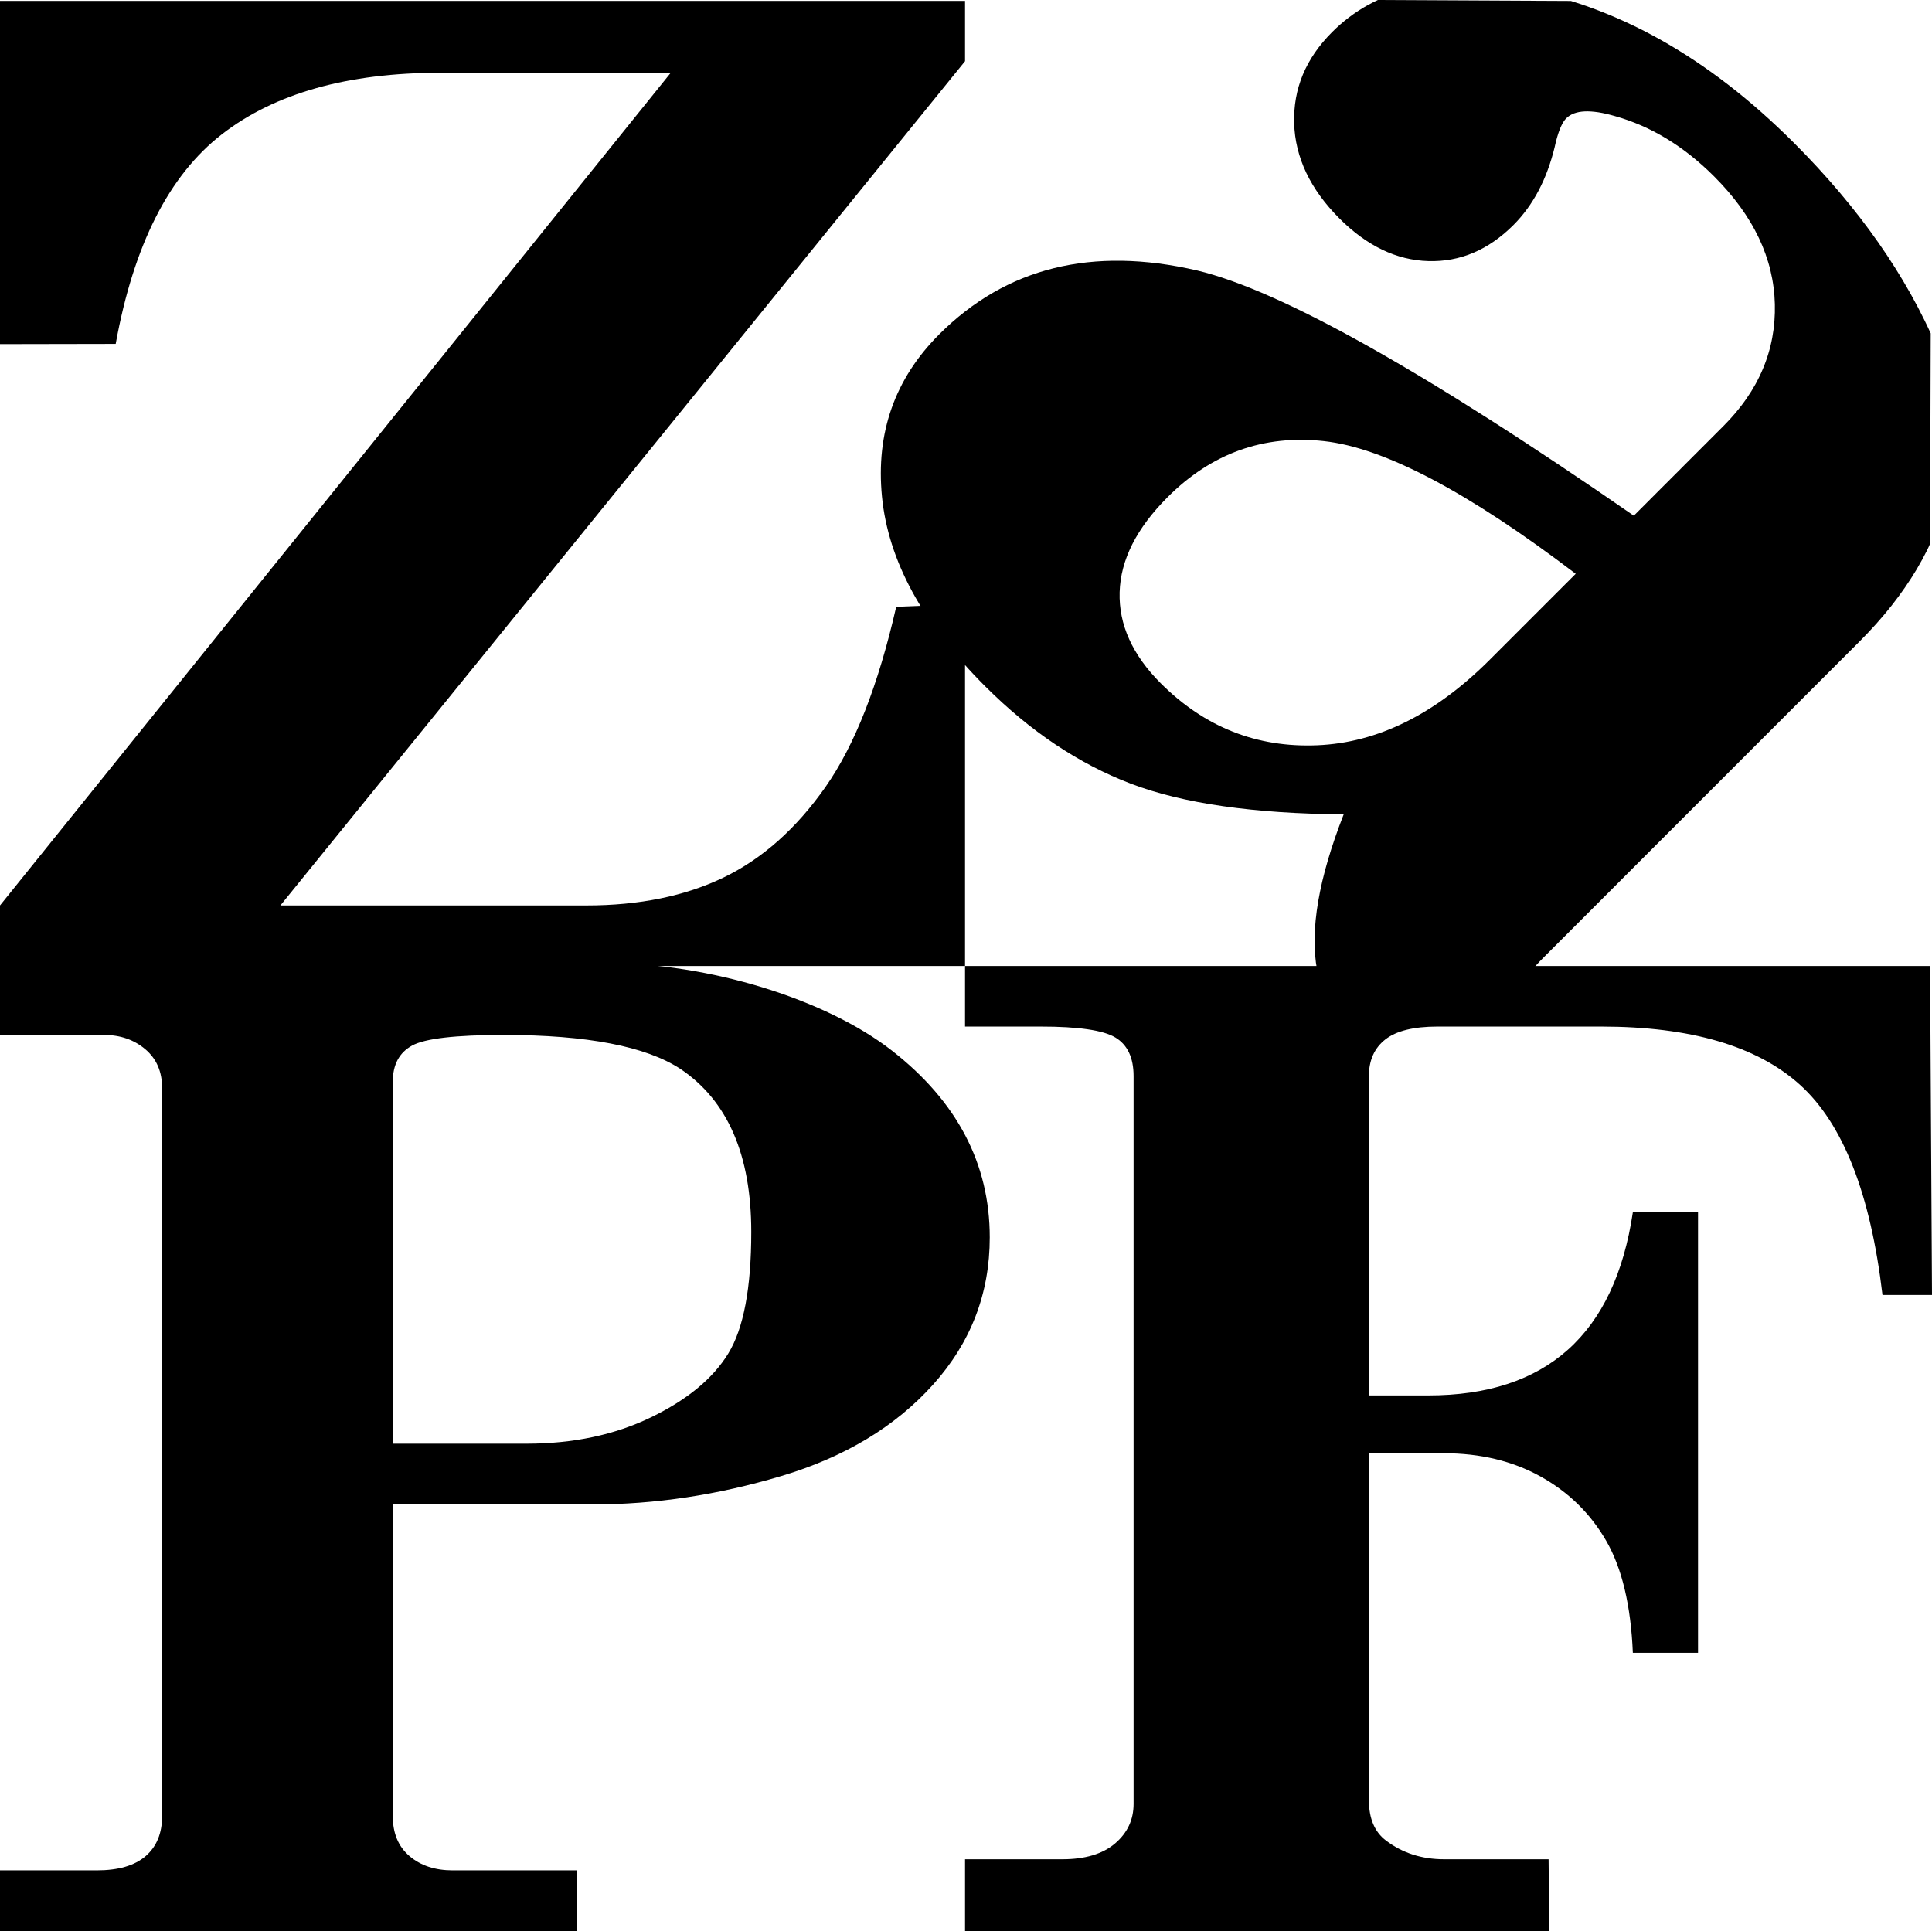
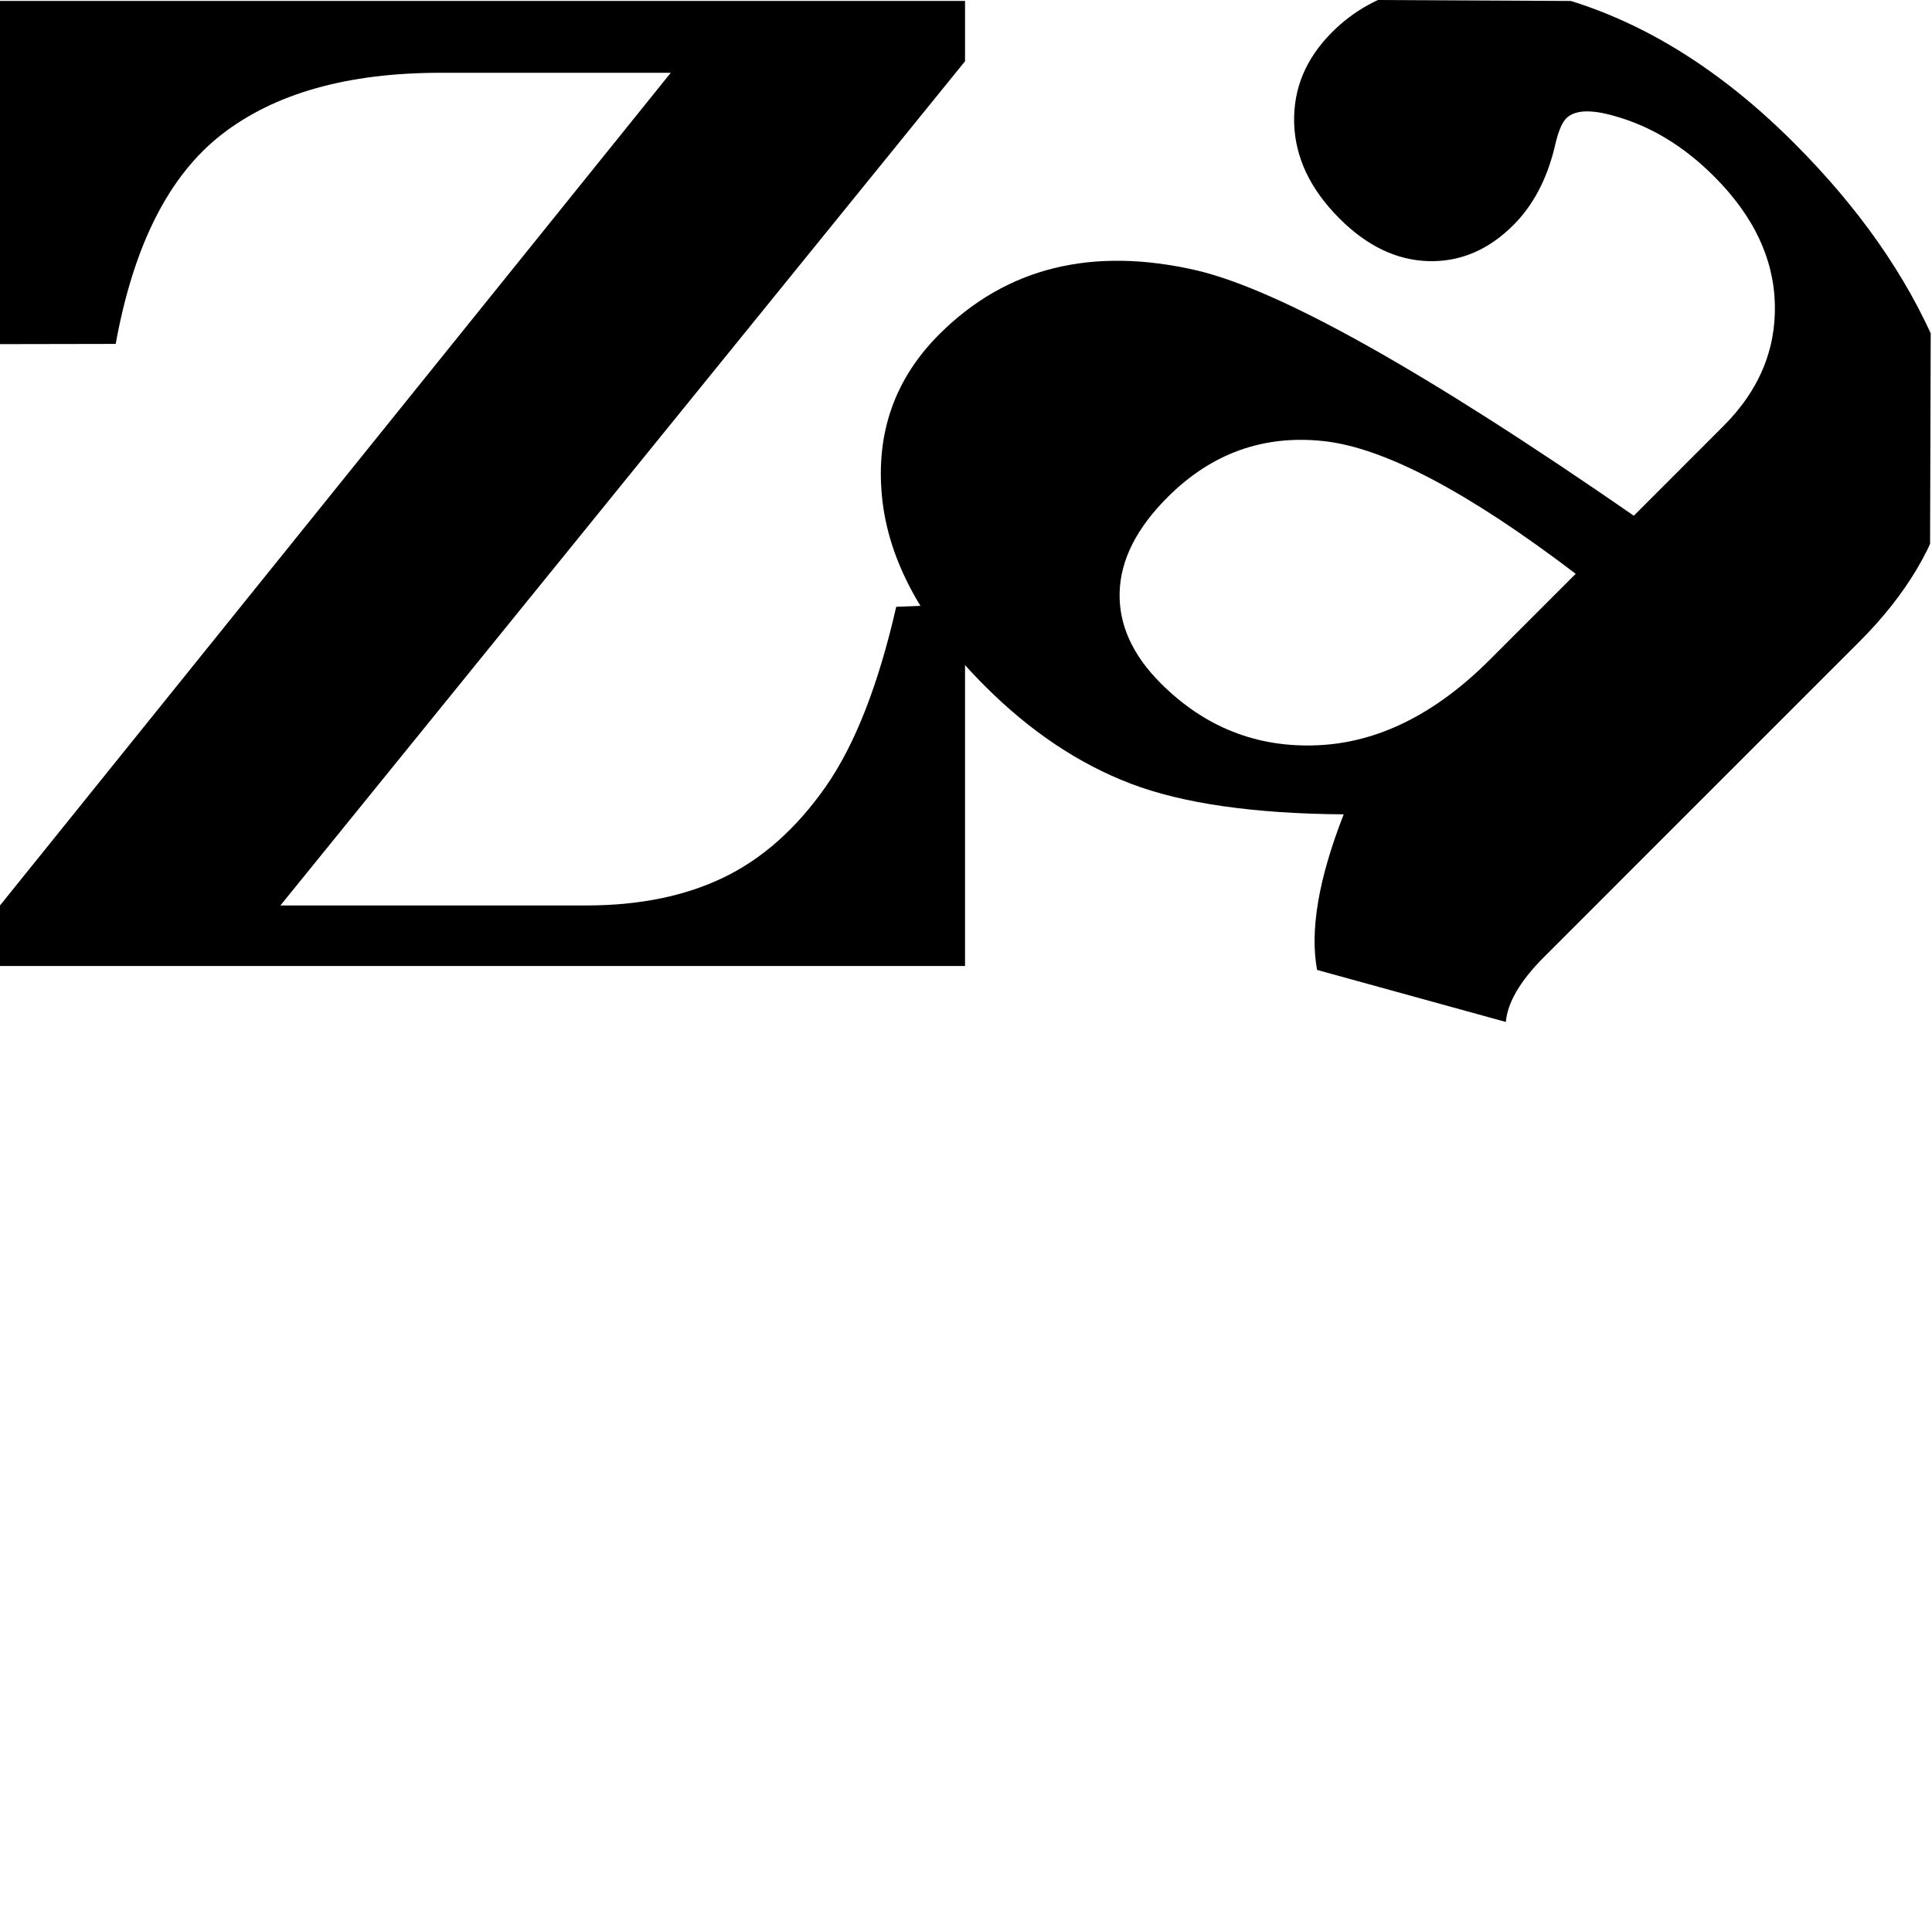
<svg xmlns="http://www.w3.org/2000/svg" version="1.1" id="Ebene_1" width="496.377" height="496.203" viewBox="0 0 496.377 496.203" overflow="visible" enable-background="new 0 0 496.377 496.203" xml:space="preserve">
  <g>
    <g>
      <path d="M0,0.233l247.941,0.002v15.5L72.04,232.661h78.591c13.616,0,25.393-2.407,35.333-7.212    c9.935-4.809,18.656-12.569,26.164-23.288c7.498-10.716,13.545-26.13,18.133-46.243l17.679-0.695v92.992H0v-15.554L172.335,18.703    h-59.172c-23.847,0-42.564,5.271-56.153,15.801C43.416,45.043,34.321,62.995,29.726,88.37L0,88.425V0.233z" />
    </g>
    <g>
      <path d="M338.388,249.227c-0.119-0.637-0.22-1.285-0.305-1.947c-0.086-0.661-0.155-1.334-0.208-2.02    c-0.056-0.685-0.088-1.384-0.111-2.092c-0.019-0.712-0.022-1.431-0.015-2.168c0.015-0.734,0.042-1.48,0.089-2.241    c0.044-0.757,0.104-1.529,0.183-2.316c0.077-0.781,0.174-1.577,0.281-2.385s0.233-1.632,0.378-2.462    c0.141-0.833,0.303-1.677,0.478-2.535c0.174-0.858,0.367-1.73,0.569-2.61c0.212-0.881,0.435-1.779,0.676-2.687    c0.24-0.905,0.496-1.825,0.77-2.757c0.271-0.929,0.559-1.871,0.867-2.829c0.303-0.953,0.626-1.923,0.964-2.903    c0.336-0.98,0.695-1.977,1.062-2.98c0.37-1.002,0.755-2.022,1.16-3.05c-1.441-0.011-2.863-0.035-4.269-0.058    c-1.407-0.031-2.789-0.073-4.155-0.119c-1.367-0.047-2.716-0.108-4.047-0.175c-1.326-0.067-2.637-0.144-3.931-0.232    c-1.288-0.087-2.559-0.186-3.814-0.29c-1.252-0.107-2.485-0.223-3.701-0.351c-1.216-0.124-2.412-0.261-3.586-0.403    c-1.178-0.142-2.338-0.299-3.472-0.461c-1.141-0.163-2.259-0.338-3.359-0.52c-1.104-0.181-2.187-0.378-3.249-0.577    c-1.063-0.202-2.107-0.416-3.13-0.635c-1.027-0.223-2.035-0.455-3.023-0.694c-0.986-0.244-1.951-0.489-2.9-0.75    c-0.953-0.263-1.882-0.531-2.794-0.81c-0.911-0.281-1.804-0.566-2.674-0.865c-0.874-0.299-1.73-0.604-2.564-0.923    c-0.836-0.319-1.666-0.65-2.496-0.997c-0.825-0.341-1.648-0.697-2.475-1.068c-0.821-0.369-1.642-0.75-2.457-1.146    c-0.813-0.394-1.622-0.801-2.433-1.223c-0.809-0.42-1.611-0.854-2.413-1.298c-0.803-0.449-1.601-0.903-2.393-1.374    c-0.792-0.475-1.586-0.958-2.37-1.451c-0.789-0.499-1.575-1.004-2.356-1.528c-0.781-0.522-1.555-1.059-2.331-1.604    c-0.773-0.549-1.544-1.11-2.31-1.681c-0.769-0.575-1.535-1.161-2.295-1.759c-0.759-0.599-1.515-1.21-2.267-1.834    c-0.755-0.624-1.504-1.261-2.248-1.909c-0.748-0.648-1.489-1.312-2.234-1.989c-0.737-0.675-1.475-1.361-2.204-2.064    c-0.733-0.699-1.464-1.411-2.193-2.139c-1.001-1.005-1.979-2.009-2.926-3.013c-0.945-1.007-1.867-2.011-2.758-3.019    c-0.893-1.009-1.756-2.015-2.588-3.024c-0.834-1.009-1.641-2.019-2.42-3.026c-0.777-1.007-1.526-2.019-2.249-3.031    c-0.723-1.009-1.415-2.022-2.079-3.033c-0.666-1.013-1.301-2.024-1.908-3.037c-0.609-1.013-1.188-2.029-1.741-3.042    c-0.553-1.015-1.074-2.029-1.569-3.046s-0.962-2.031-1.401-3.051c-0.438-1.015-0.849-2.033-1.232-3.053    c-0.38-1.019-0.733-2.037-1.059-3.055c-0.326-1.024-0.623-2.042-0.892-3.064c-0.269-1.018-0.509-2.04-0.723-3.064    c-0.213-1.022-0.396-2.044-0.553-3.066c-0.155-1.026-0.283-2.05-0.383-3.072c-0.1-1.026-0.175-2.042-0.225-3.048    c-0.05-1.005-0.074-2.002-0.072-2.987c0-0.986,0.026-1.964,0.08-2.929c0.053-0.966,0.129-1.924,0.232-2.869    c0.102-0.947,0.23-1.885,0.384-2.811c0.154-0.929,0.334-1.845,0.538-2.752c0.207-0.909,0.435-1.809,0.691-2.694    c0.255-0.889,0.536-1.771,0.843-2.635c0.306-0.871,0.636-1.729,0.994-2.581c0.357-0.847,0.739-1.688,1.148-2.515    c0.407-0.831,0.841-1.65,1.3-2.46c0.458-0.812,0.942-1.612,1.452-2.4c0.508-0.792,1.044-1.572,1.604-2.344    c0.561-0.77,1.145-1.533,1.756-2.285c0.61-0.75,1.247-1.491,1.908-2.221c0.661-0.733,1.347-1.457,2.061-2.17    c1.073-1.073,2.167-2.103,3.282-3.086c1.111-0.984,2.245-1.92,3.393-2.809c1.151-0.896,2.323-1.741,3.513-2.542    c1.188-0.798,2.396-1.553,3.627-2.263c1.227-0.708,2.471-1.371,3.737-1.986c1.267-0.619,2.552-1.189,3.856-1.715    c1.303-0.524,2.626-1.004,3.972-1.438c1.341-0.433,2.704-0.821,4.082-1.163c1.382-0.343,2.781-0.639,4.201-0.889    c1.418-0.252,2.856-0.457,4.311-0.615c1.461-0.159,2.938-0.27,4.432-0.339c1.496-0.066,3.012-0.086,4.546-0.064    c1.533,0.025,3.085,0.093,4.656,0.21c1.574,0.117,3.168,0.279,4.775,0.485c1.612,0.21,3.241,0.462,4.89,0.761    c1.648,0.301,3.316,0.646,5.001,1.037c1.345,0.317,2.752,0.703,4.219,1.146c1.468,0.443,3.001,0.949,4.59,1.517    c1.594,0.569,3.249,1.199,4.965,1.889c1.719,0.694,3.496,1.447,5.338,2.265c1.842,0.817,3.745,1.693,5.709,2.633    c1.964,0.942,3.993,1.946,6.083,3.008c2.089,1.068,4.237,2.194,6.453,3.38c2.212,1.192,4.485,2.44,6.827,3.754    c2.338,1.312,4.734,2.686,7.194,4.125c2.464,1.436,4.986,2.935,7.572,4.497c2.59,1.561,5.234,3.183,7.946,4.868    c2.708,1.686,5.479,3.435,8.312,5.241c2.835,1.809,5.73,3.679,8.688,5.614c2.96,1.931,5.979,3.928,9.062,5.984    c3.082,2.057,6.227,4.178,9.436,6.358c3.204,2.183,6.472,4.424,9.802,6.731l1.437-1.44l1.441-1.442l1.438-1.437l1.437-1.441    l1.441-1.442l1.44-1.437l1.438-1.44l1.442-1.438l1.433-1.442l1.441-1.44l1.437-1.438l1.441-1.442l1.438-1.436l1.439-1.442    l1.438-1.44l1.44-1.44c0.567-0.569,1.118-1.141,1.649-1.721c0.533-0.579,1.044-1.163,1.54-1.752    c0.493-0.589,0.971-1.186,1.428-1.785c0.461-0.599,0.899-1.205,1.321-1.814c0.423-0.609,0.826-1.225,1.215-1.847    c0.382-0.623,0.752-1.249,1.101-1.878c0.345-0.631,0.678-1.267,0.985-1.913c0.314-0.639,0.608-1.287,0.882-1.938    c0.277-0.653,0.537-1.31,0.771-1.973c0.24-0.663,0.463-1.331,0.662-2.004c0.204-0.675,0.387-1.353,0.553-2.037    c0.166-0.683,0.314-1.373,0.44-2.064c0.129-0.697,0.237-1.398,0.334-2.101c0.089-0.704,0.162-1.414,0.219-2.128    c0.055-0.717,0.093-1.436,0.111-2.163s0.019-1.455,0.004-2.19c-0.019-0.737-0.057-1.469-0.111-2.199    c-0.061-0.728-0.13-1.457-0.23-2.179c-0.093-0.721-0.208-1.44-0.341-2.159c-0.134-0.716-0.285-1.431-0.455-2.137    c-0.171-0.712-0.362-1.42-0.574-2.123s-0.44-1.405-0.688-2.101c-0.248-0.697-0.517-1.389-0.801-2.081    c-0.289-0.692-0.594-1.38-0.918-2.064c-0.327-0.683-0.672-1.365-1.035-2.042c-0.363-0.679-0.744-1.353-1.147-2.022    c-0.4-0.672-0.823-1.34-1.264-2.006c-0.441-0.664-0.899-1.325-1.378-1.986c-0.481-0.659-0.978-1.312-1.496-1.963    c-0.515-0.653-1.053-1.303-1.607-1.947c-0.557-0.645-1.134-1.289-1.727-1.929c-0.594-0.639-1.209-1.274-1.842-1.907    c-0.481-0.483-0.971-0.958-1.46-1.422c-0.489-0.461-0.981-0.918-1.475-1.357c-0.496-0.445-0.997-0.878-1.497-1.303    c-0.5-0.422-1.007-0.836-1.515-1.239c-0.507-0.403-1.019-0.796-1.529-1.179c-0.515-0.383-1.029-0.755-1.549-1.119    c-0.519-0.361-1.041-0.715-1.566-1.059c-0.521-0.345-1.053-0.675-1.586-0.998c-0.529-0.321-1.061-0.635-1.597-0.938    c-0.537-0.303-1.079-0.595-1.619-0.876c-0.54-0.283-1.086-0.555-1.637-0.818c-0.544-0.263-1.097-0.515-1.651-0.755    c-0.557-0.241-1.108-0.475-1.672-0.695c-0.559-0.223-1.119-0.433-1.685-0.635c-0.564-0.203-1.136-0.393-1.705-0.579    c-0.571-0.181-1.147-0.35-1.723-0.513c-0.385-0.113-0.763-0.215-1.133-0.312c-0.375-0.101-0.734-0.19-1.09-0.27    c-0.353-0.083-0.701-0.155-1.04-0.221c-0.342-0.065-0.668-0.124-0.989-0.175c-0.327-0.049-0.643-0.091-0.949-0.125    c-0.303-0.035-0.607-0.062-0.896-0.081c-0.294-0.02-0.578-0.031-0.855-0.037c-0.277-0.003-0.544,0-0.805,0.013    c-0.263,0.011-0.515,0.031-0.76,0.058c-0.244,0.025-0.481,0.064-0.71,0.104c-0.229,0.044-0.452,0.095-0.668,0.155    c-0.215,0.059-0.418,0.122-0.618,0.197c-0.195,0.073-0.386,0.155-0.566,0.244c-0.182,0.088-0.359,0.185-0.527,0.292    c-0.166,0.104-0.324,0.217-0.476,0.338c-0.153,0.119-0.294,0.248-0.431,0.383c-0.073,0.073-0.145,0.149-0.216,0.232    c-0.073,0.08-0.145,0.169-0.21,0.261c-0.071,0.091-0.141,0.188-0.208,0.29c-0.065,0.104-0.137,0.212-0.204,0.325    c-0.066,0.113-0.134,0.23-0.199,0.352c-0.063,0.124-0.13,0.25-0.193,0.383c-0.065,0.133-0.13,0.27-0.191,0.414    c-0.064,0.143-0.126,0.289-0.19,0.445c-0.058,0.153-0.122,0.311-0.181,0.473c-0.063,0.166-0.118,0.334-0.183,0.509    c-0.058,0.173-0.114,0.351-0.173,0.537c-0.061,0.183-0.119,0.373-0.176,0.566c-0.055,0.195-0.109,0.394-0.166,0.6    c-0.055,0.203-0.111,0.413-0.166,0.626c-0.053,0.215-0.107,0.438-0.16,0.663c-0.051,0.223-0.103,0.455-0.155,0.69    c-0.126,0.519-0.259,1.033-0.396,1.541c-0.141,0.505-0.281,1.005-0.435,1.5c-0.148,0.495-0.307,0.984-0.466,1.464    c-0.164,0.481-0.334,0.956-0.504,1.425c-0.171,0.469-0.352,0.929-0.534,1.385c-0.188,0.458-0.378,0.907-0.573,1.351    c-0.201,0.445-0.403,0.877-0.611,1.31c-0.212,0.431-0.427,0.854-0.645,1.272c-0.219,0.418-0.449,0.829-0.679,1.234    c-0.233,0.407-0.471,0.805-0.719,1.195c-0.241,0.394-0.493,0.781-0.749,1.161c-0.255,0.378-0.518,0.752-0.788,1.117    c-0.267,0.369-0.54,0.728-0.823,1.08c-0.281,0.354-0.562,0.703-0.855,1.044c-0.288,0.341-0.588,0.674-0.893,1.004    c-0.299,0.329-0.611,0.648-0.926,0.965c-0.403,0.4-0.812,0.791-1.219,1.167c-0.407,0.374-0.823,0.739-1.237,1.087    c-0.414,0.351-0.838,0.687-1.256,1.008c-0.425,0.327-0.849,0.637-1.277,0.933c-0.427,0.297-0.859,0.582-1.298,0.854    c-0.433,0.272-0.874,0.529-1.313,0.774c-0.445,0.244-0.895,0.476-1.342,0.697c-0.449,0.219-0.903,0.425-1.355,0.617    c-0.457,0.193-0.915,0.374-1.375,0.542c-0.467,0.166-0.934,0.317-1.403,0.461c-0.467,0.141-0.941,0.267-1.416,0.382    c-0.479,0.115-0.96,0.219-1.439,0.306c-0.482,0.091-0.968,0.165-1.461,0.229c-0.488,0.062-0.981,0.115-1.475,0.149    c-0.496,0.035-1,0.061-1.503,0.071c-0.504,0.009-1.008,0.007-1.519-0.007c-0.514-0.015-1.021-0.044-1.528-0.084    c-0.503-0.044-1.007-0.099-1.511-0.17c-0.496-0.065-1-0.149-1.493-0.244c-0.5-0.093-0.992-0.203-1.485-0.323    c-0.492-0.122-0.985-0.259-1.475-0.409c-0.489-0.148-0.971-0.307-1.454-0.48c-0.485-0.179-0.964-0.365-1.446-0.566    c-0.478-0.204-0.956-0.416-1.434-0.646c-0.47-0.226-0.944-0.467-1.415-0.723s-0.941-0.52-1.403-0.805    c-0.467-0.279-0.935-0.573-1.395-0.882c-0.461-0.308-0.921-0.627-1.381-0.96c-0.455-0.335-0.911-0.683-1.363-1.044    c-0.455-0.359-0.903-0.733-1.356-1.121c-0.447-0.387-0.896-0.787-1.34-1.199c-0.441-0.416-0.887-0.841-1.326-1.283    c-0.468-0.465-0.924-0.938-1.363-1.413c-0.442-0.475-0.867-0.951-1.278-1.431c-0.412-0.477-0.812-0.958-1.196-1.444    c-0.382-0.485-0.752-0.973-1.108-1.462c-0.359-0.491-0.701-0.983-1.025-1.476c-0.33-0.497-0.641-0.993-0.941-1.493    c-0.3-0.5-0.584-1.003-0.856-1.507c-0.273-0.507-0.529-1.015-0.771-1.524c-0.244-0.509-0.475-1.026-0.688-1.541    c-0.212-0.518-0.412-1.037-0.597-1.555c-0.19-0.524-0.363-1.046-0.519-1.573c-0.16-0.524-0.305-1.053-0.431-1.586    c-0.13-0.531-0.248-1.064-0.349-1.603c-0.099-0.537-0.188-1.073-0.263-1.619c-0.069-0.542-0.13-1.084-0.174-1.633    c-0.045-0.546-0.074-1.097-0.093-1.648c-0.015-0.553-0.015-1.101-0.004-1.645c0.012-0.544,0.037-1.084,0.079-1.619    c0.036-0.537,0.087-1.07,0.155-1.597c0.065-0.529,0.144-1.053,0.24-1.571c0.094-0.518,0.199-1.035,0.317-1.546    c0.123-0.511,0.256-1.02,0.405-1.524c0.151-0.501,0.311-1.002,0.485-1.498c0.178-0.493,0.365-0.986,0.566-1.471    c0.208-0.485,0.423-0.969,0.651-1.447c0.233-0.48,0.475-0.956,0.733-1.427c0.256-0.469,0.531-0.936,0.816-1.398    c0.284-0.463,0.585-0.919,0.896-1.376c0.309-0.456,0.637-0.905,0.979-1.353c0.338-0.447,0.691-0.889,1.061-1.327    c0.364-0.44,0.748-0.874,1.144-1.303c0.393-0.429,0.8-0.856,1.224-1.278c0.691-0.693,1.403-1.358,2.133-1.995    c0.733-0.637,1.479-1.247,2.245-1.823c0.763-0.581,1.548-1.128,2.349-1.652c0.803-0.523,1.626-1.018,2.464-1.483    c0.84-0.464,1.695-0.902,2.569-1.311l49.604,0.245c1.548,0.483,3.094,0.998,4.634,1.549c1.537,0.555,3.068,1.141,4.594,1.761    c1.525,0.622,3.046,1.277,4.558,1.969c1.515,0.69,3.019,1.416,4.519,2.175c1.5,0.763,2.993,1.557,4.482,2.385    c1.485,0.831,2.967,1.697,4.441,2.595s2.942,1.834,4.406,2.803c1.462,0.971,2.918,1.973,4.367,3.012    c1.447,1.037,2.893,2.113,4.331,3.219c1.439,1.108,2.867,2.252,4.288,3.429c1.428,1.177,2.846,2.391,4.253,3.637    c1.412,1.247,2.815,2.529,4.216,3.847c1.401,1.314,2.794,2.667,4.179,4.052c1.044,1.047,2.071,2.097,3.083,3.146    c1.011,1.051,2.004,2.104,2.979,3.159c0.971,1.061,1.929,2.119,2.867,3.181c0.945,1.062,1.863,2.128,2.771,3.196    c0.901,1.069,1.79,2.141,2.657,3.214c0.87,1.075,1.723,2.15,2.559,3.232c0.834,1.077,1.646,2.163,2.449,3.245    c0.796,1.087,1.578,2.177,2.345,3.267c0.763,1.091,1.508,2.187,2.237,3.28c0.73,1.099,1.437,2.199,2.13,3.303    c0.697,1.103,1.371,2.208,2.029,3.316c0.661,1.11,1.306,2.221,1.928,3.334c0.626,1.115,1.23,2.234,1.819,3.353    c0.588,1.121,1.159,2.245,1.71,3.371c0.554,1.126,1.094,2.255,1.608,3.387l-0.166,54.061c-0.367,0.814-0.382,0.887-0.781,1.694    c-0.405,0.808-0.823,1.609-1.26,2.411c-0.441,0.803-0.897,1.601-1.363,2.398c-0.475,0.796-0.967,1.59-1.475,2.382    c-0.507,0.789-1.031,1.579-1.575,2.363c-0.543,0.787-1.104,1.57-1.683,2.349c-0.576,0.781-1.173,1.559-1.781,2.334    c-0.614,0.772-1.244,1.546-1.893,2.316c-0.647,0.771-1.315,1.537-1.996,2.301c-0.683,0.763-1.382,1.524-2.101,2.283    c-0.719,0.757-1.456,1.511-2.205,2.269l-5.064,5.063l-5.067,5.068l-5.063,5.064l-5.061,5.066l-5.068,5.062l-5.064,5.062    l-5.059,5.064l-5.064,5.066l-5.064,5.066l-5.068,5.064l-5.061,5.064l-5.062,5.064l-5.064,5.066l-5.064,5.064l-5.064,5.068    l-5.063,5.061c-0.383,0.383-0.761,0.765-1.124,1.144c-0.357,0.381-0.71,0.758-1.047,1.131c-0.342,0.377-0.67,0.746-0.986,1.121    c-0.317,0.371-0.626,0.736-0.918,1.102c-0.293,0.365-0.578,0.729-0.852,1.094c-0.271,0.363-0.533,0.723-0.781,1.08    s-0.489,0.713-0.716,1.066c-0.229,0.35-0.449,0.705-0.651,1.051c-0.204,0.354-0.401,0.693-0.582,1.039    c-0.187,0.346-0.359,0.688-0.515,1.029c-0.164,0.34-0.312,0.678-0.453,1.012c-0.137,0.336-0.263,0.668-0.381,1.002    c-0.115,0.328-0.223,0.656-0.316,0.984c-0.091,0.326-0.177,0.654-0.248,0.977c-0.069,0.32-0.129,0.641-0.181,0.961    c-0.051,0.314-0.089,0.635-0.114,0.945 M404.839,147.441c-3.457-2.63-6.82-5.108-10.083-7.437    c-3.27-2.327-6.436-4.502-9.511-6.528s-6.061-3.898-8.946-5.621c-2.886-1.723-5.676-3.296-8.369-4.716    c-2.696-1.422-5.297-2.688-7.801-3.809c-2.513-1.117-4.92-2.084-7.236-2.9c-2.314-0.815-4.537-1.48-6.659-1.995    c-2.126-0.511-4.157-0.874-6.091-1.086c-1.938-0.213-3.841-0.323-5.712-0.33c-1.867-0.009-3.705,0.085-5.514,0.279    c-1.803,0.195-3.575,0.491-5.312,0.889c-1.741,0.398-3.443,0.896-5.119,1.497c-1.67,0.6-3.312,1.299-4.919,2.104    c-1.607,0.803-3.183,1.707-4.723,2.714c-1.542,1.006-3.05,2.11-4.528,3.318c-1.475,1.208-2.918,2.519-4.327,3.929    c-1,0.995-1.936,1.995-2.811,2.997c-0.879,1.003-1.697,2.007-2.449,3.013c-0.755,1.009-1.452,2.02-2.086,3.033    c-0.637,1.011-1.212,2.025-1.727,3.044c-0.511,1.019-0.963,2.042-1.355,3.064c-0.393,1.022-0.727,2.047-0.997,3.077    c-0.27,1.028-0.485,2.057-0.633,3.095c-0.147,1.033-0.241,2.068-0.271,3.108c-0.029,1.038,0,2.069,0.086,3.097    c0.088,1.022,0.237,2.037,0.44,3.044c0.204,1.007,0.467,2.007,0.794,2.997c0.32,0.993,0.702,1.975,1.144,2.949    c0.437,0.975,0.937,1.942,1.497,2.9c0.559,0.958,1.173,1.909,1.849,2.851c0.673,0.943,1.407,1.879,2.199,2.803    c0.798,0.925,1.646,1.845,2.557,2.756c1.407,1.409,2.849,2.719,4.323,3.942s2.982,2.349,4.522,3.385    c1.542,1.035,3.115,1.979,4.724,2.827c1.607,0.851,3.25,1.606,4.924,2.269c1.674,0.664,3.382,1.235,5.123,1.714    c1.744,0.478,3.517,0.859,5.327,1.151c1.809,0.294,3.65,0.493,5.524,0.597c1.878,0.108,3.785,0.119,5.724,0.04    c1.943-0.08,3.874-0.268,5.796-0.555c1.92-0.288,3.827-0.684,5.724-1.183c1.894-0.496,3.779-1.101,5.653-1.807    c1.867-0.708,3.734-1.519,5.579-2.437c1.849-0.914,3.684-1.937,5.508-3.062c1.827-1.124,3.64-2.354,5.439-3.69    c1.801-1.334,3.59-2.772,5.363-4.318c1.779-1.542,3.542-3.192,5.295-4.944l2.756-2.758l2.759-2.757l2.758-2.758l2.76-2.763    l2.759-2.757l2.756-2.758l2.756-2.756L404.839,147.441z" />
    </g>
    <g>
-       <path d="M0,247.405l154.962,0.004c27.544,0,57.38,9.454,74.162,22.524c16.776,13.072,25.167,29.078,25.167,48.016    c0,14.4-4.85,27.002-14.537,37.803c-9.686,10.795-22.687,18.635-39.001,23.512c-16.312,4.873-32.466,7.307-48.46,7.307h-51.376    v80.066c0,4.436,1.433,7.867,4.311,10.303c2.877,2.441,6.562,3.65,11.062,3.65h31.878v15.613H0V480.59h24.879    c5.525,0,9.699-1.209,12.526-3.65c2.828-2.436,4.243-5.867,4.243-10.289V279.553c0-4.203-1.446-7.523-4.338-9.967    c-2.89-2.43-6.406-3.648-10.548-3.648H0V247.405z M100.916,370.959h34.325c12.002,0,22.666-2.252,31.981-6.758    c9.317-4.508,15.943-9.979,19.884-16.406c3.943-6.432,5.913-16.842,5.913-31.242c0-19.779-6.069-33.744-18.193-41.883    c-8.886-5.818-24.017-8.732-45.397-8.732c-12.382,0-20.229,0.908-23.544,2.719c-3.319,1.816-4.969,4.92-4.969,9.314V370.959z" />
-     </g>
+       </g>
    <g>
-       <path d="M247.941,248.215h247.94l0.496,84.525h-12.721c-3.071-26.016-10.14-44.014-21.194-53.992    c-11.062-9.979-28.1-14.969-51.115-14.969h-41.998c-6.143,0-10.617,1.104-13.428,3.314c-2.816,2.209-4.22,5.354-4.22,9.443v82.02    h15.24c30.351,0,47.877-15.674,52.574-47.035h16.748v113.166h-16.748c-0.511-12.166-2.794-21.764-6.856-28.795    c-4.064-7.023-9.688-12.523-16.863-16.508c-7.173-3.979-15.46-5.973-24.857-5.973h-19.237v89.111c0,4.74,1.471,8.217,4.407,10.416    c4.212,3.199,9.188,4.799,14.938,4.799h26.821l0.173,18.465h-150.1v-18.465h24.99c5.846,0,10.366-1.35,13.544-4.053    c3.179-2.705,4.769-6.096,4.769-10.176V276.52c0-4.742-1.557-8.047-4.672-9.926c-3.115-1.877-9.509-2.814-19.174-2.814h-19.457    V248.215z" />
-     </g>
+       </g>
  </g>
</svg>